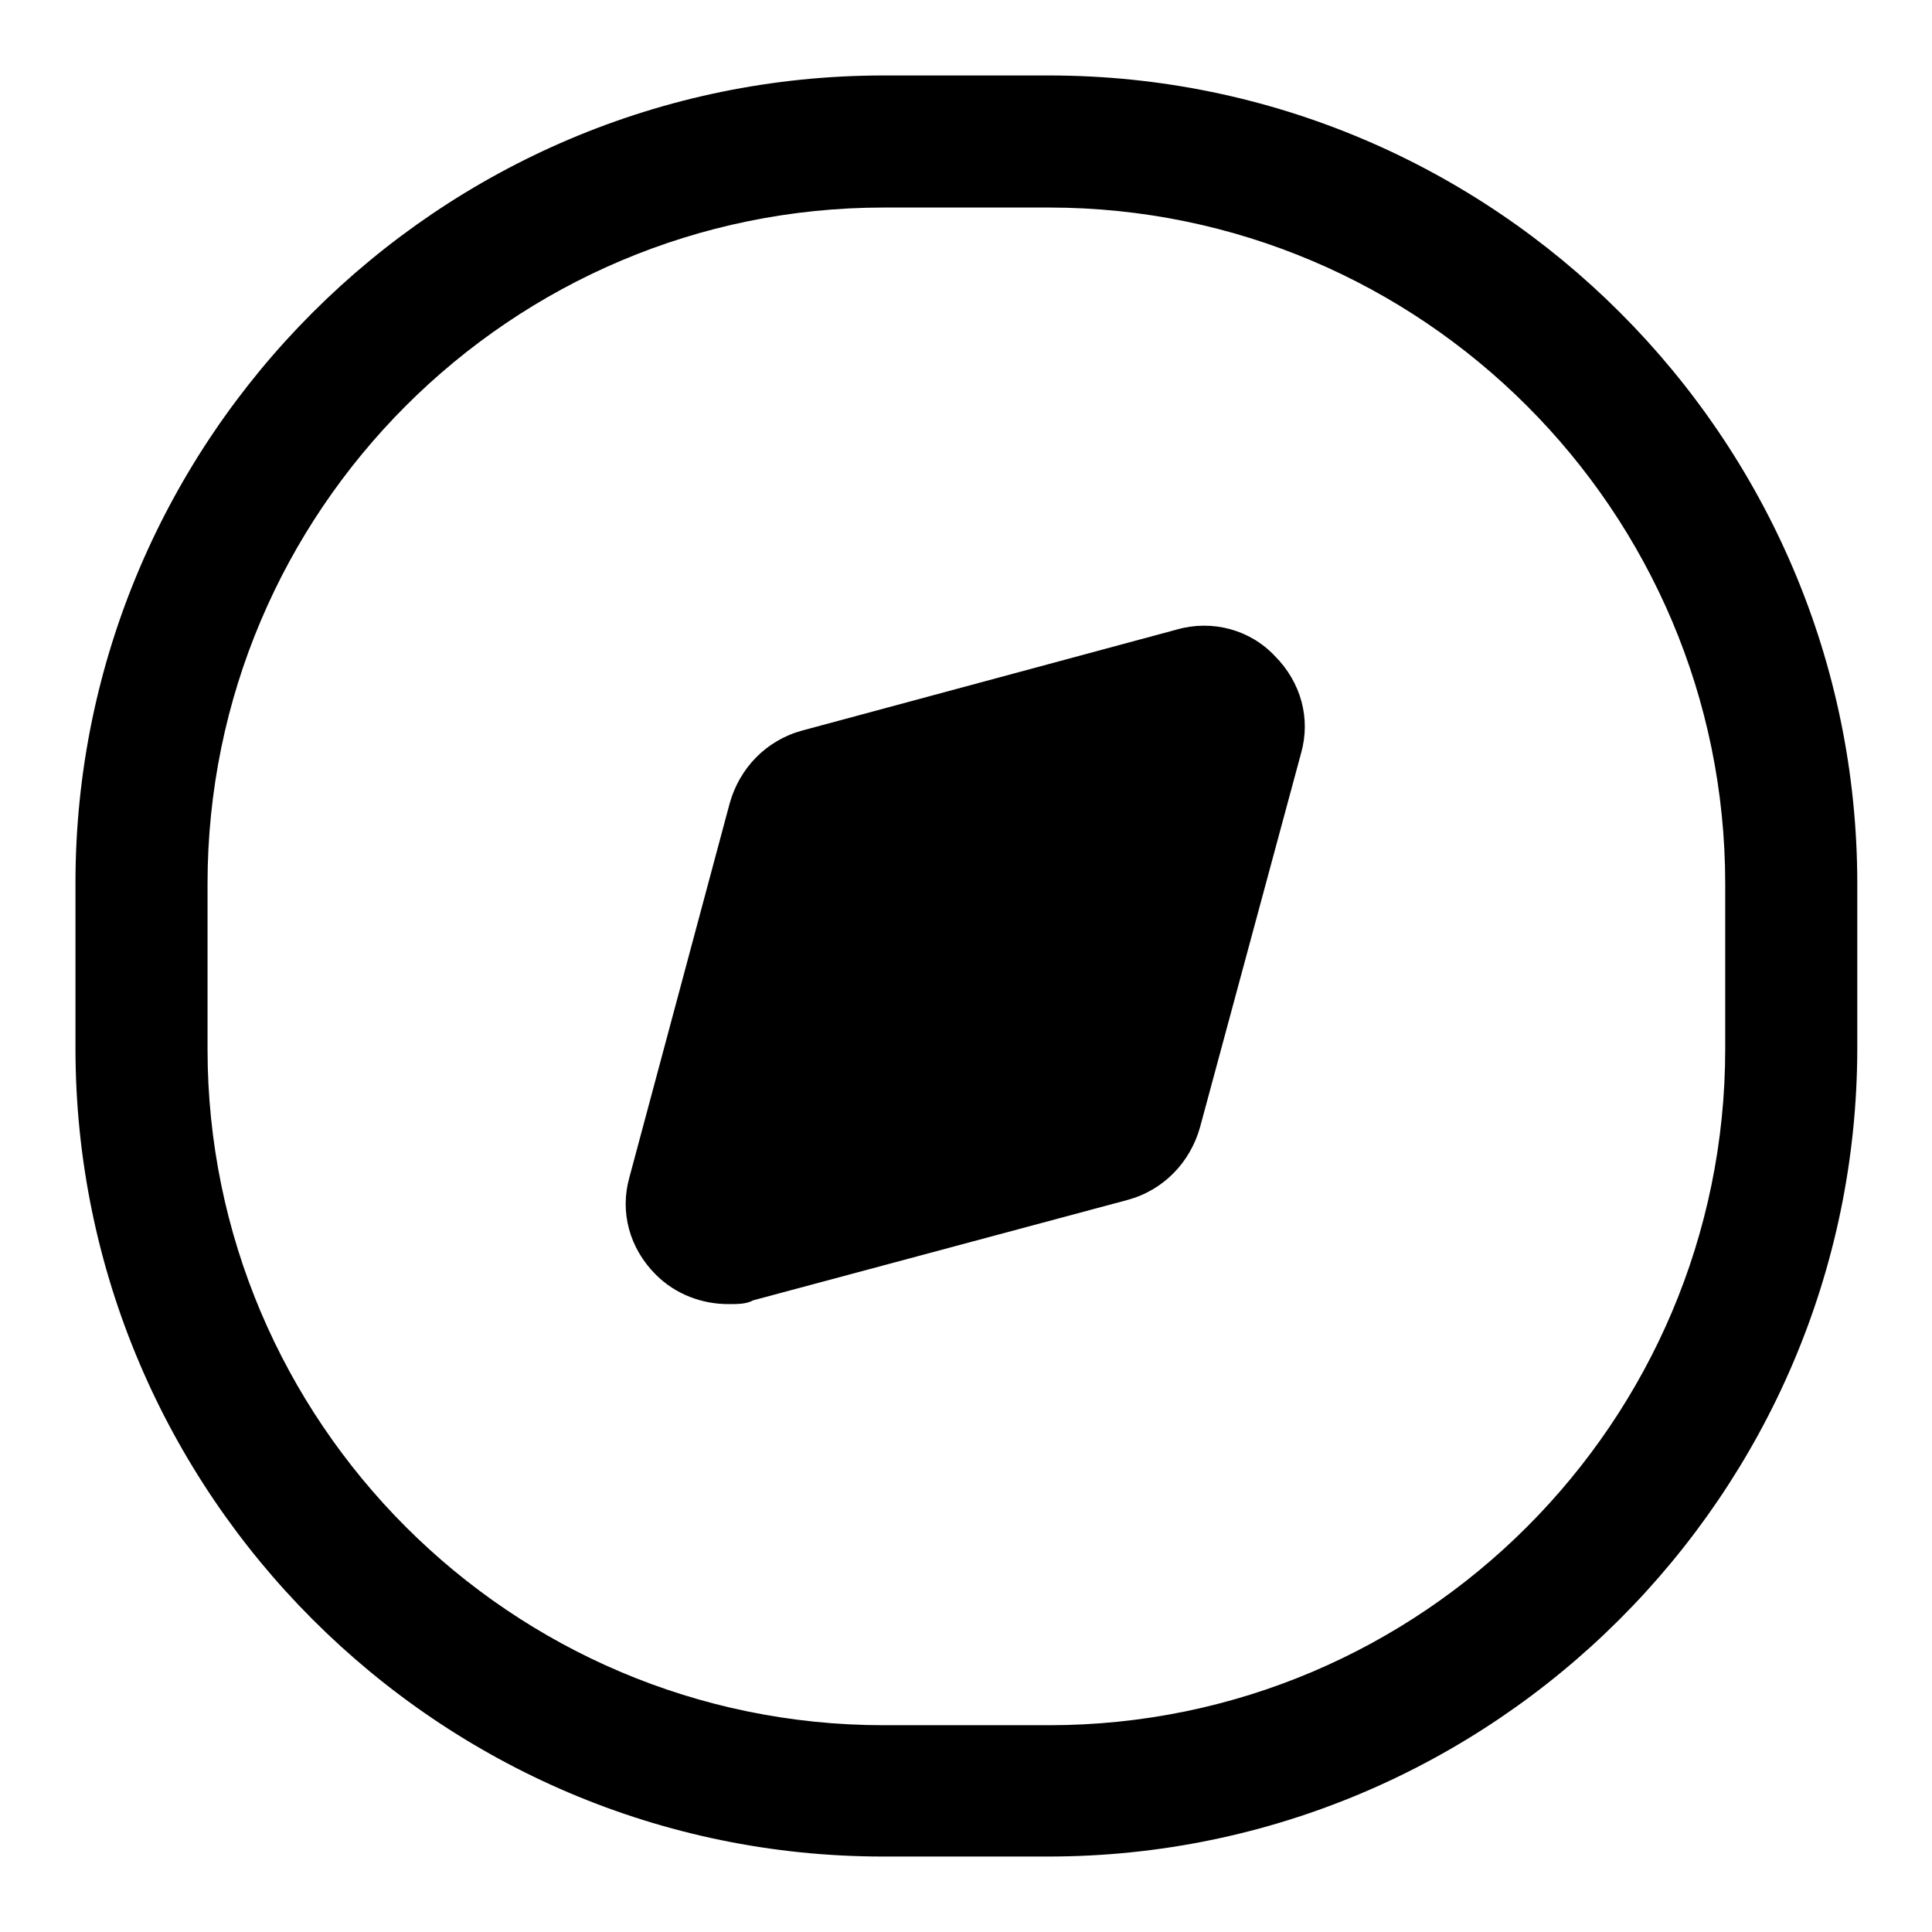
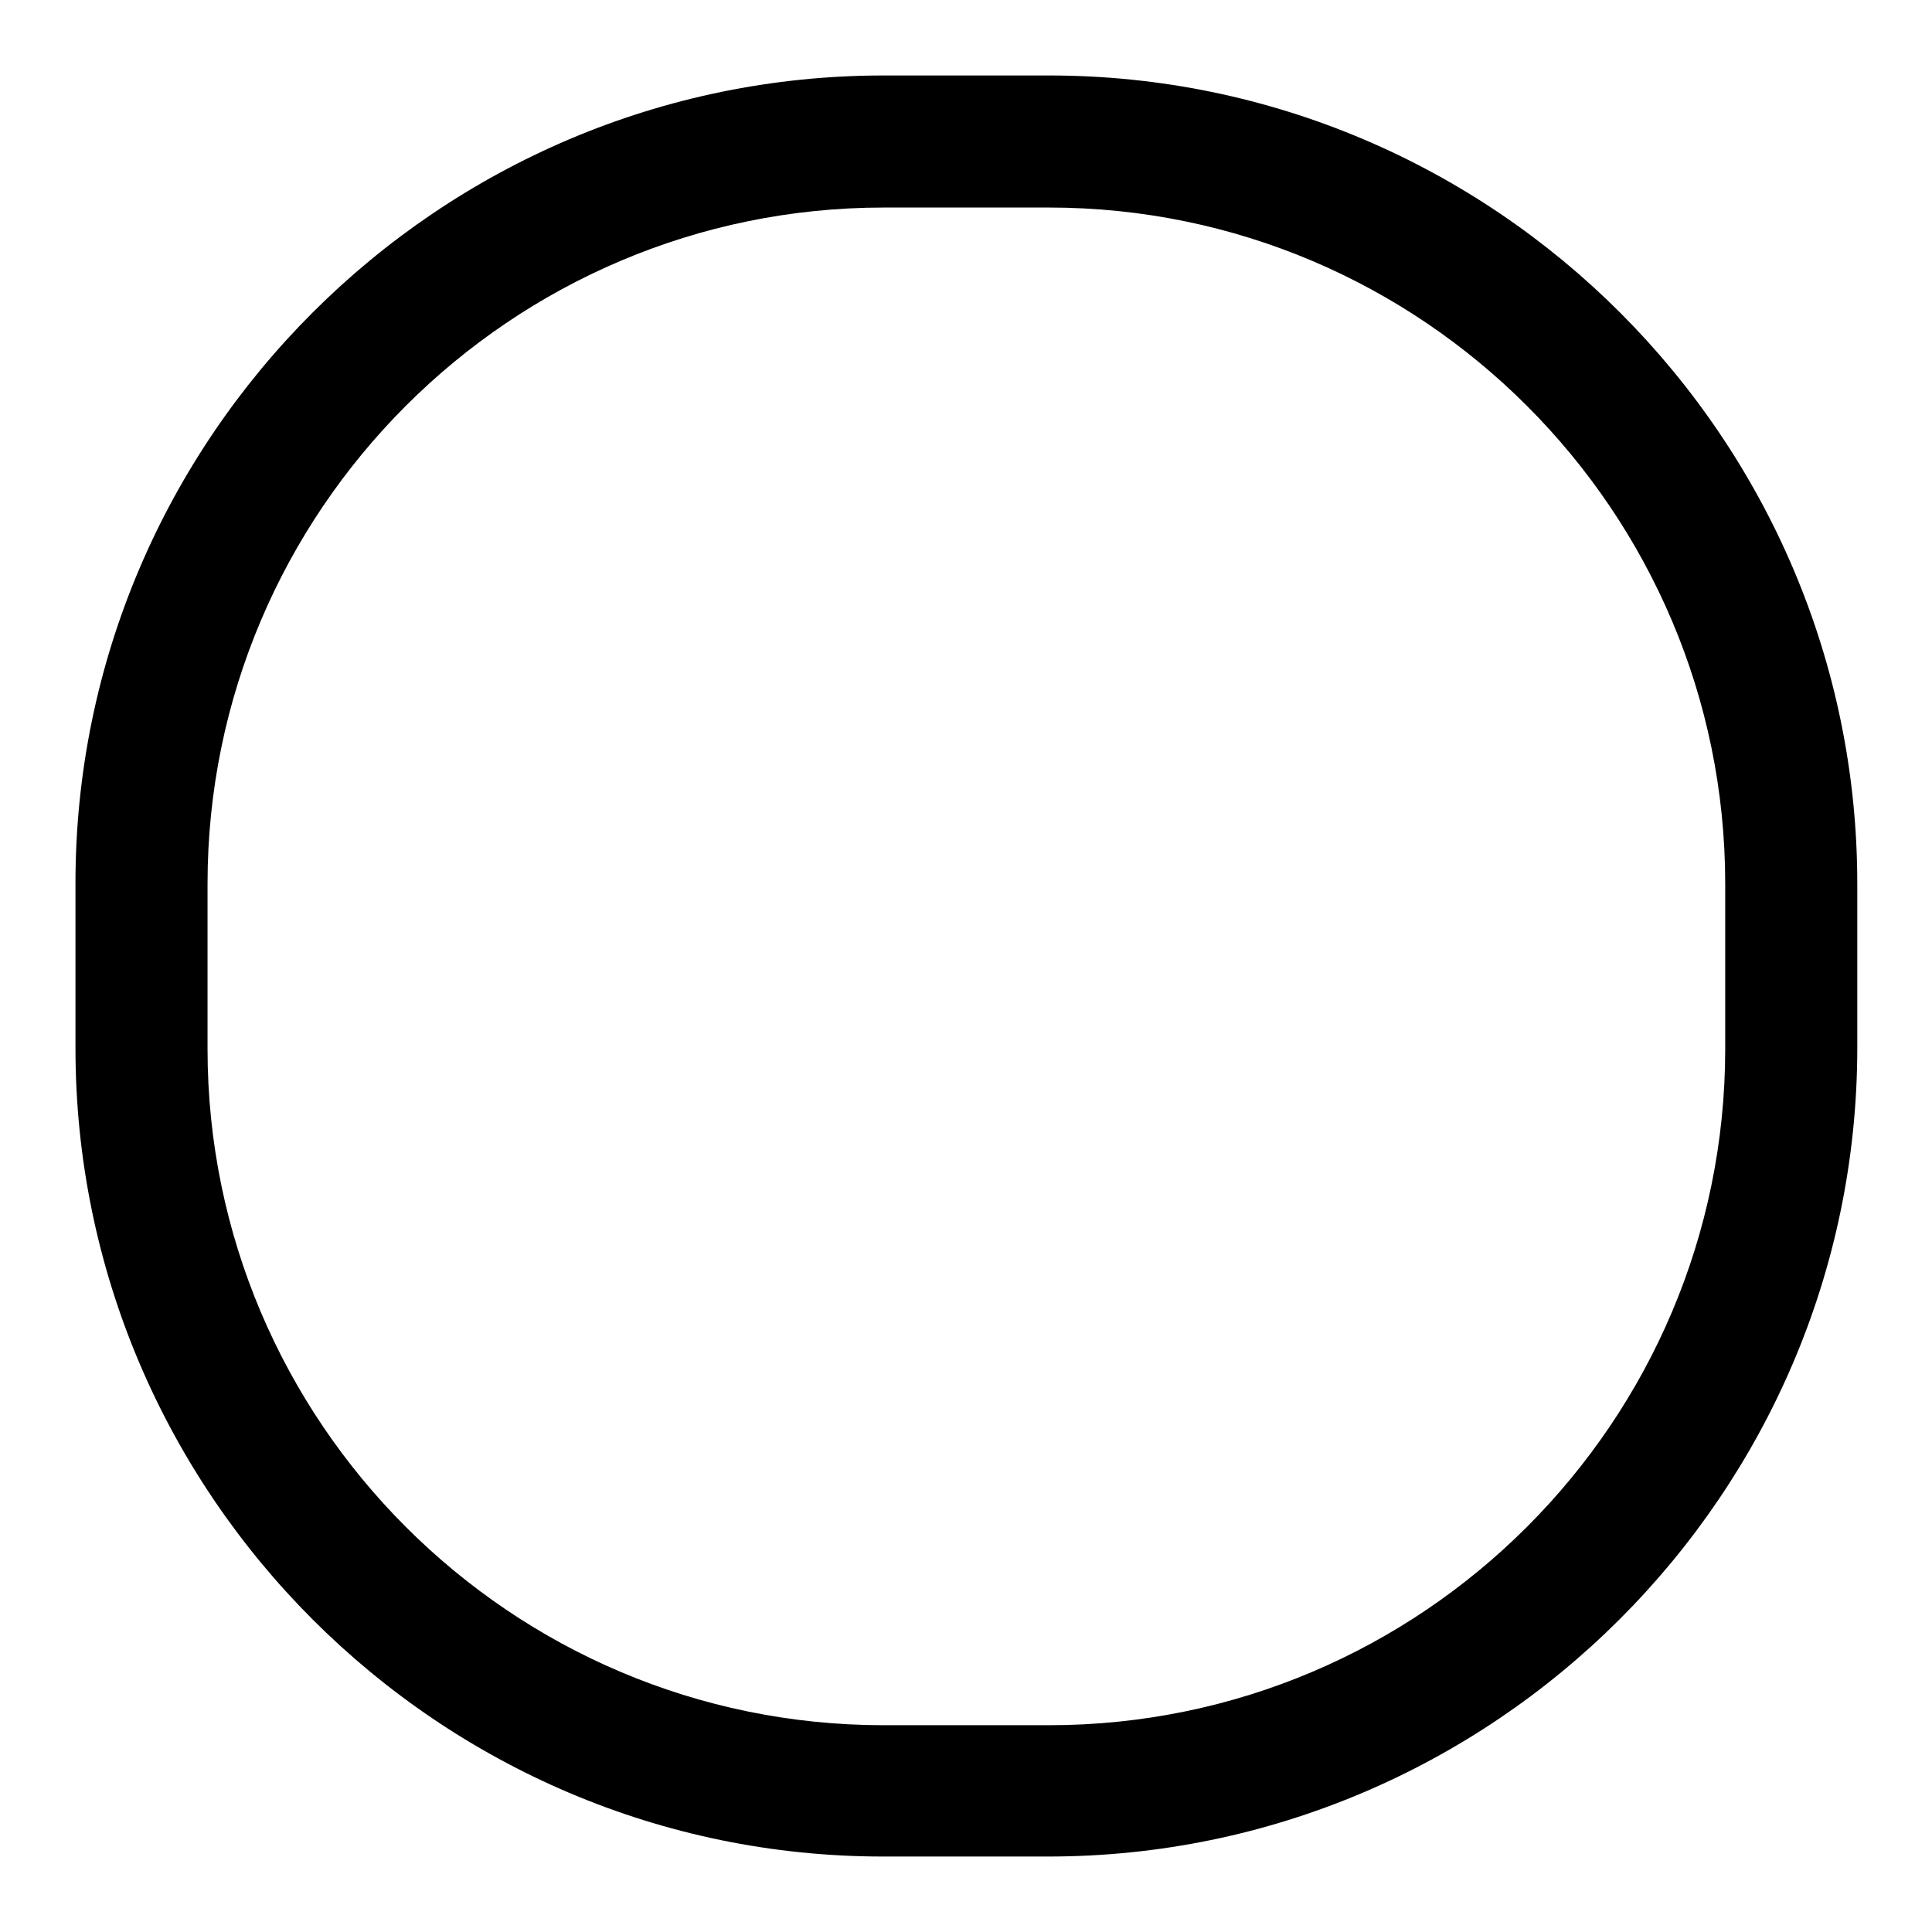
<svg xmlns="http://www.w3.org/2000/svg" version="1.1" x="0px" y="0px" viewBox="0 0 256 256" enable-background="new 0 0 256 256" xml:space="preserve">
  <g>
-     <path fill="#000000" d="M158.2,91.9l-49.6,13.3c-1.5,0.4-2.8,1.7-3.3,3.3l-13.3,49.6c-0.9,3.5,2.2,6.8,5.7,5.7l49.6-13.3 c1.5-0.4,2.8-1.7,3.3-3.3l13.3-49.6C164.9,94.3,161.7,91.1,158.2,91.9z" />
-     <path fill="#000000" d="M96.5,172.8c-3.5,0-7-1.3-9.6-3.9c-3.5-3.5-4.8-8.3-3.5-12.9l13.3-49.6c1.3-4.6,4.8-8.3,9.6-9.6L156,83.4 c4.6-1.3,9.6,0,12.9,3.5c3.5,3.5,4.8,8.3,3.5,12.9L159,149.4c-1.3,4.6-4.8,8.3-9.6,9.6l-49.6,13.3 C98.9,172.8,97.8,172.8,96.5,172.8z M113.1,113.1l-10.9,40.6l40.6-10.9l10.9-40.6L113.1,113.1L113.1,113.1z" />
    <path fill="#000000" d="M138.9,246h-21.9C58.1,246,10,197.9,10,138.9v-21.9C10,58.1,58.1,10,117.1,10h21.9 c59,0,107.1,48.1,107.1,107.1v21.9C246,197.9,197.9,246,138.9,246L138.9,246z M117.1,27.5c-49.4,0-89.6,40.2-89.6,89.6v21.9 c0,49.4,40.2,89.6,89.6,89.6h21.9c49.4,0,89.6-40.2,89.6-89.6v-21.9c0-49.4-40.2-89.6-89.6-89.6H117.1z" />
  </g>
</svg>